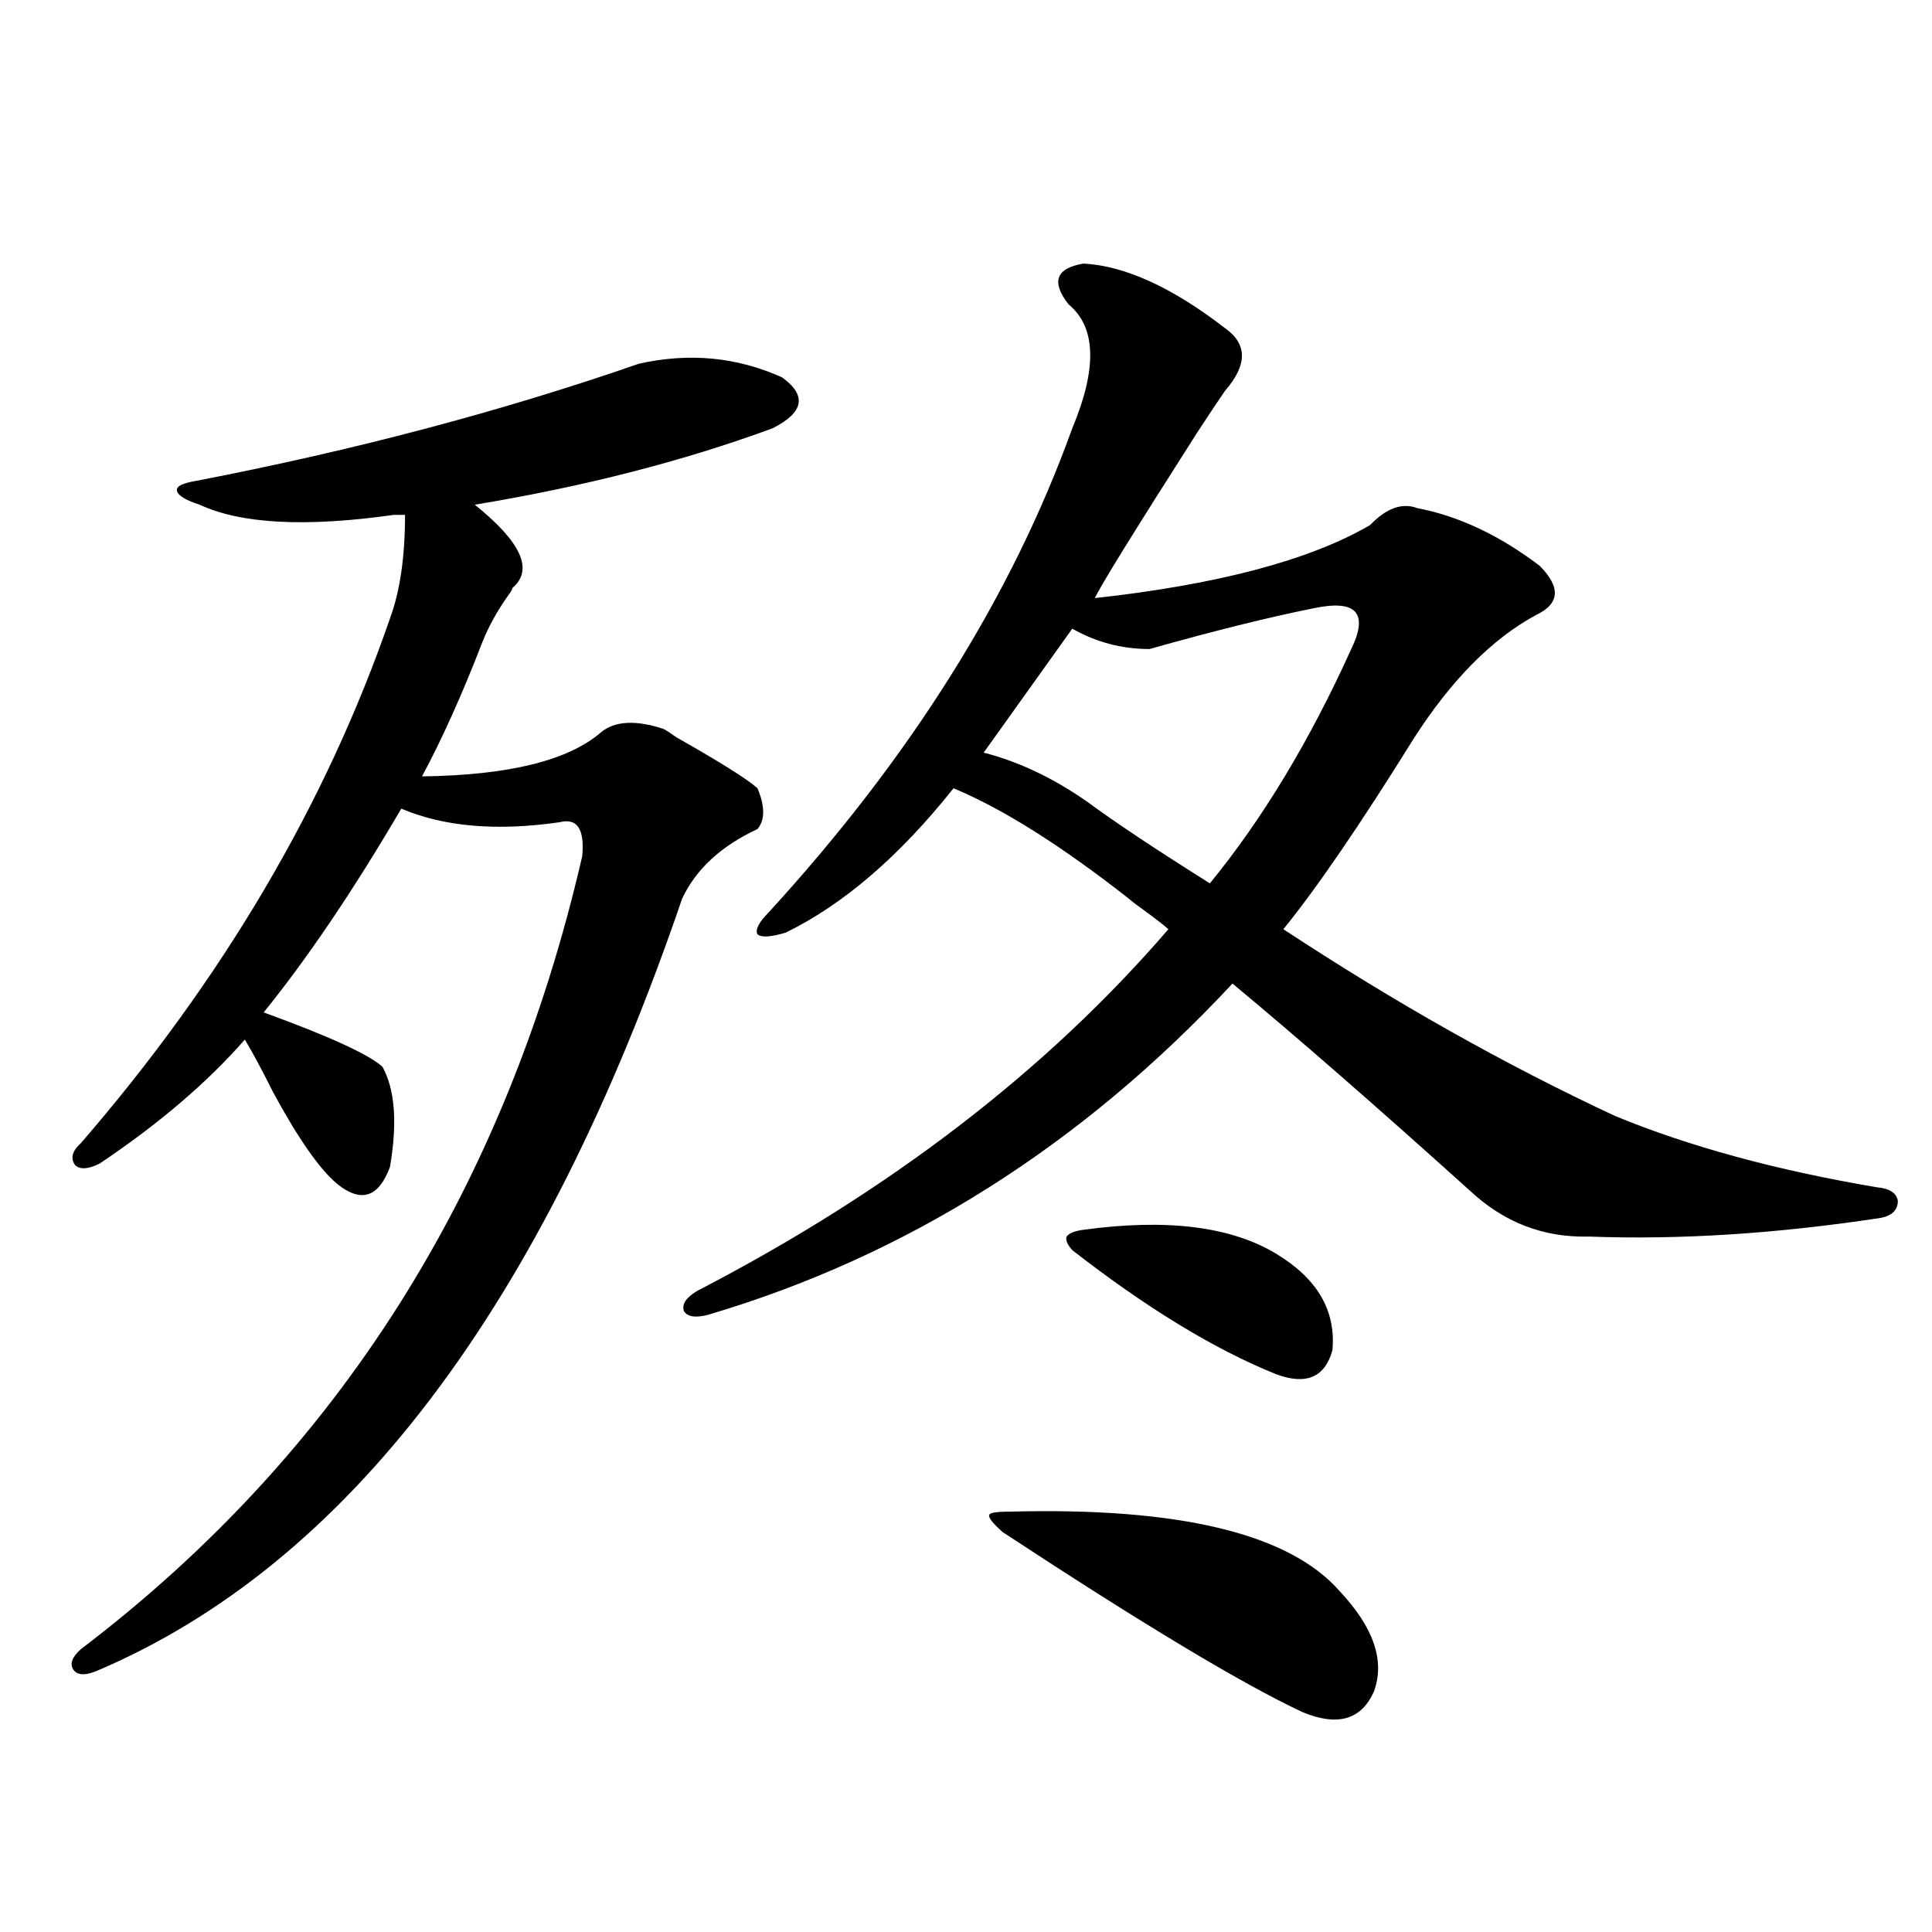
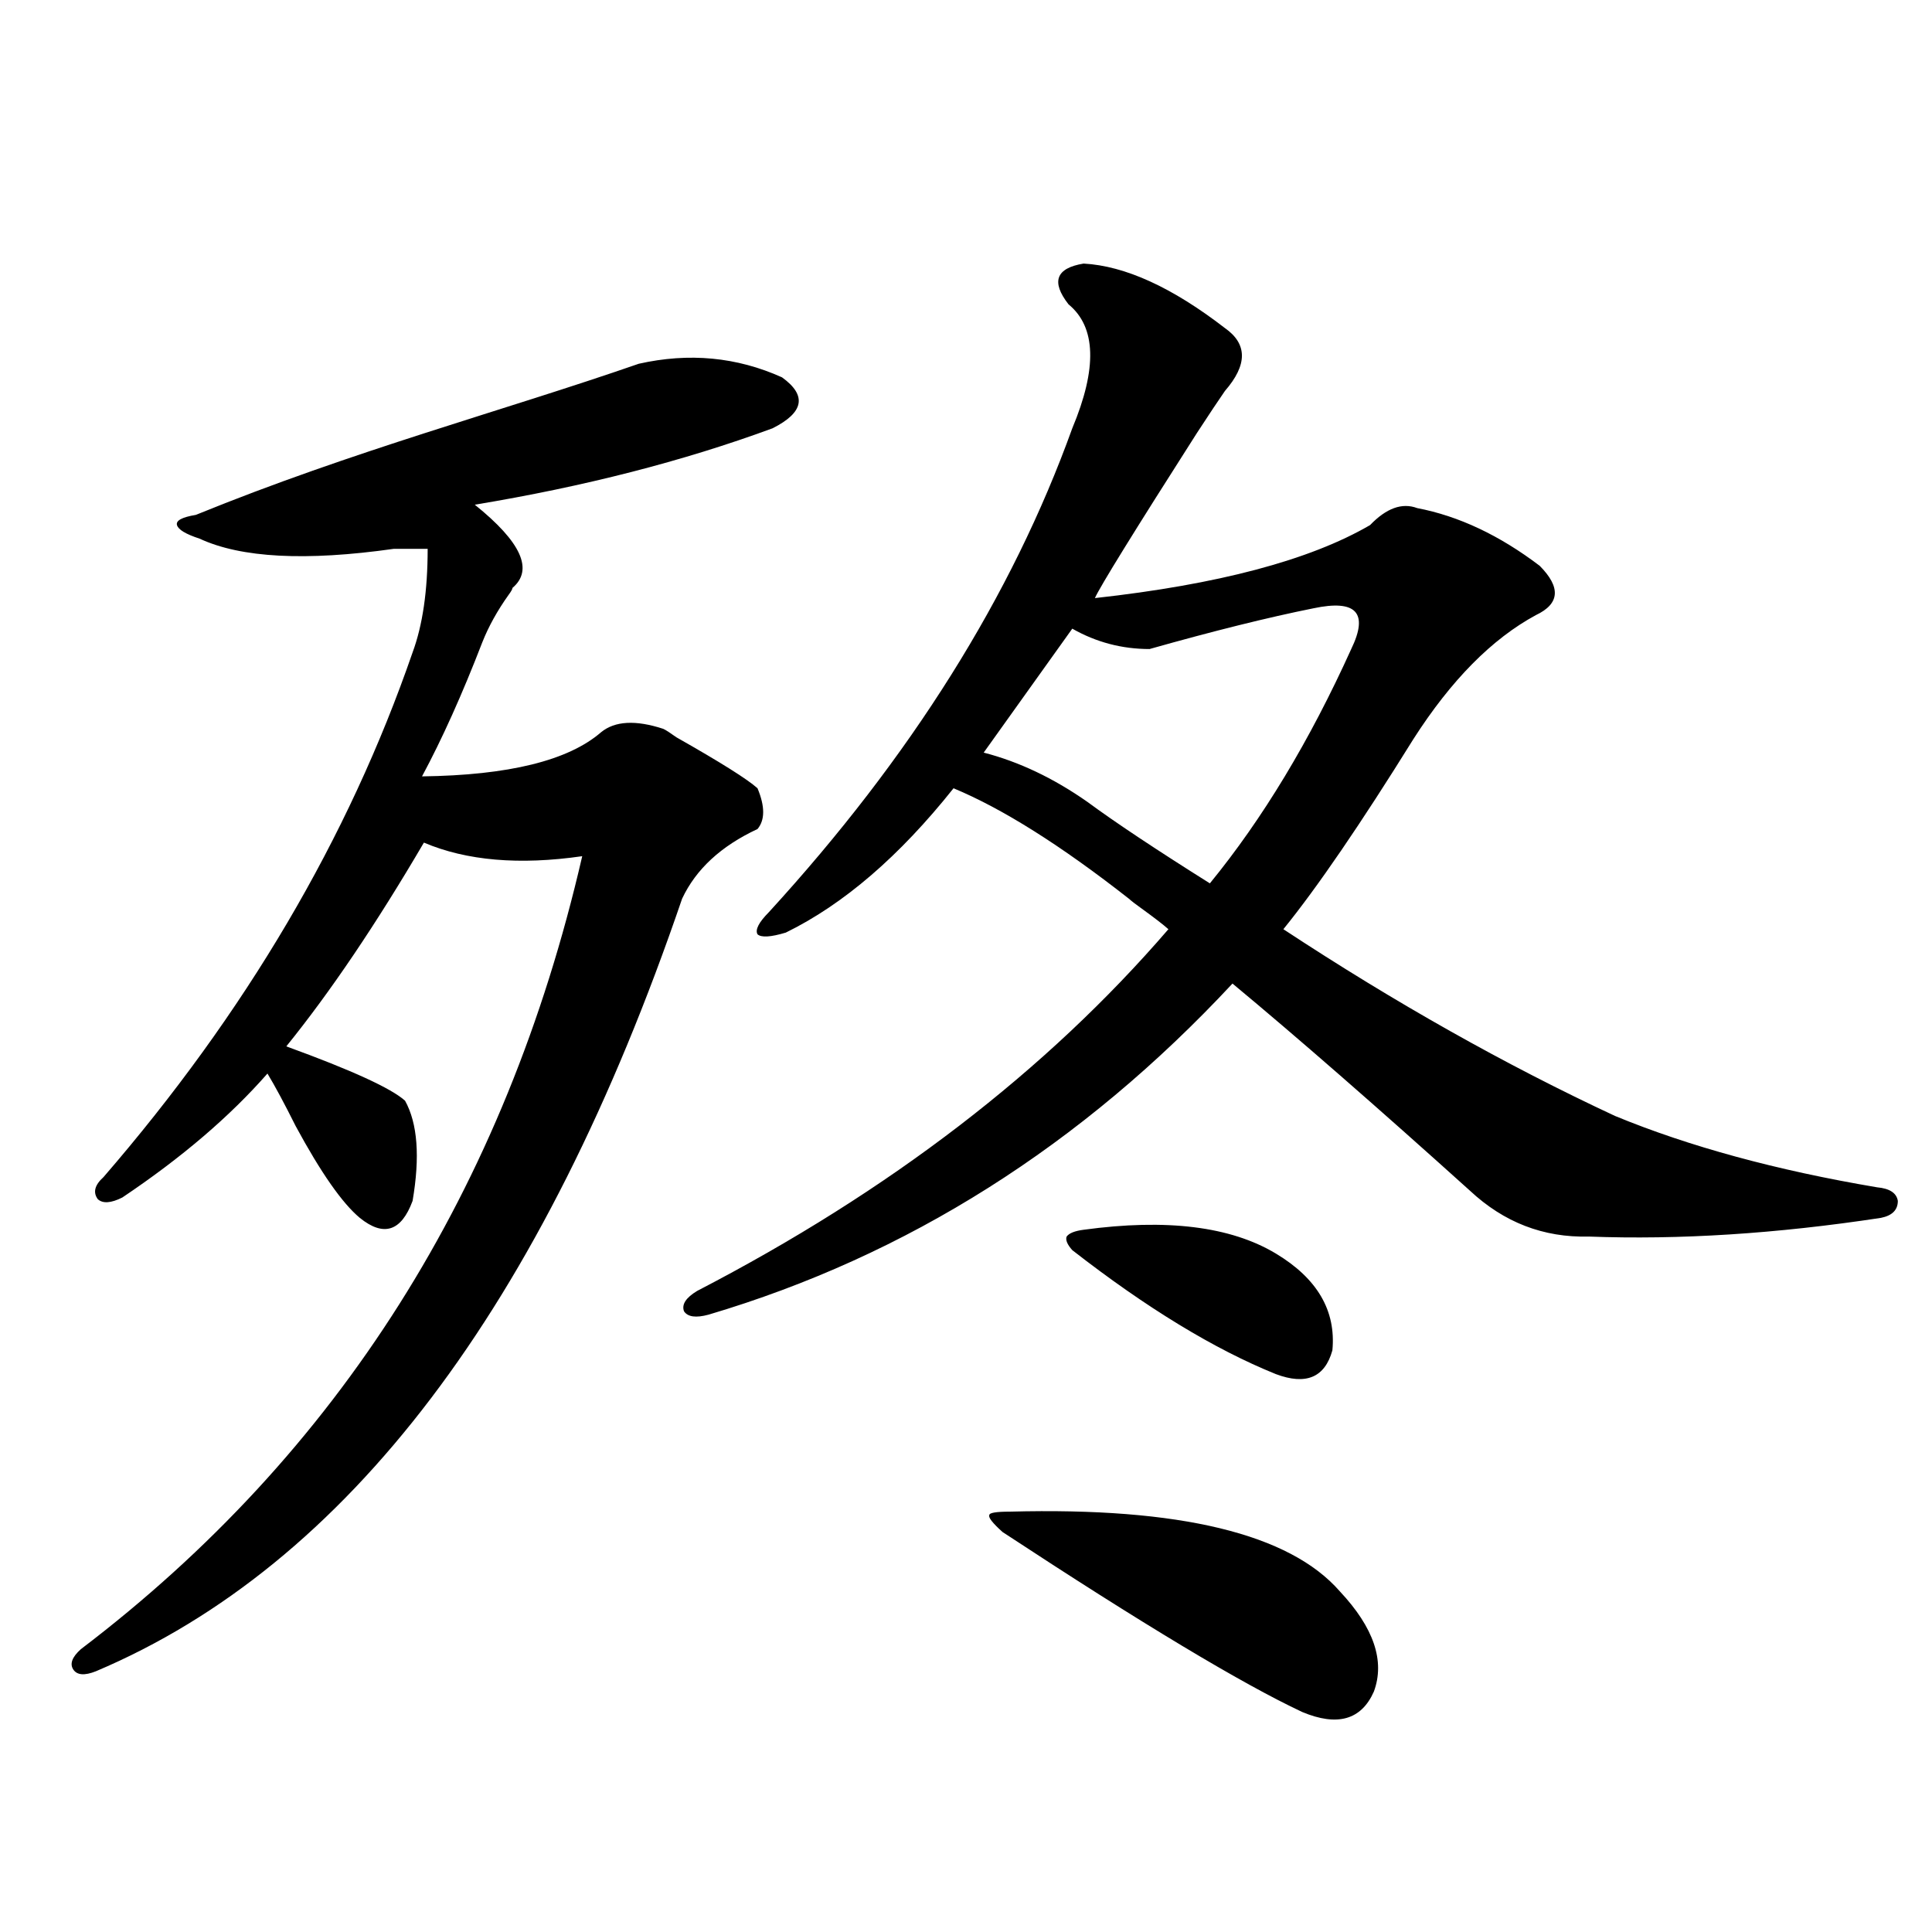
<svg xmlns="http://www.w3.org/2000/svg" version="1.1" id="图层_1" x="0px" y="0px" width="1000px" height="1000px" viewBox="0 0 1000 1000" enable-background="new 0 0 1000 1000" xml:space="preserve">
-   <path d="M330.626,188.281c26.006-5.85,50.73-3.516,74.145,7.031c13.003,9.38,11.372,18.169-4.878,26.367  c-46.188,17.002-97.559,30.186-154.143,39.551c24.055,19.336,30.563,33.701,19.512,43.066c0,0.591-0.655,1.758-1.951,3.516  c-5.854,8.213-10.411,16.411-13.658,24.609c-10.411,26.958-20.822,50.098-31.219,69.434c44.877-0.576,75.761-8.198,92.681-22.852  c7.149-5.85,17.881-6.44,32.194-1.758c1.296,0.591,3.567,2.061,6.829,4.395c22.759,12.896,36.737,21.685,41.95,26.367  c3.902,9.38,3.902,16.411,0,21.094c-18.871,8.789-31.874,20.806-39.023,36.035C280.871,676.665,179.73,809.971,49.657,865.039  c-5.854,2.335-9.756,2.047-11.707-0.879c-1.951-2.938-0.655-6.454,3.902-10.547C175.173,752.251,261.68,615.43,301.358,443.164  c1.296-14.063-2.606-19.912-11.707-17.578c-32.529,4.697-59.846,2.349-81.949-7.031c-24.725,42.188-48.459,77.344-71.218,105.469  c33.811,12.305,54.298,21.685,61.462,28.125c6.494,11.729,7.805,29.004,3.902,51.855c-5.854,15.82-14.969,18.76-27.316,8.789  c-9.115-7.607-20.167-23.428-33.17-47.461c-5.854-11.714-10.731-20.791-14.634-27.246c-19.512,22.275-44.557,43.657-75.12,64.16  c-5.854,2.939-10.091,3.228-12.683,0.879c-2.606-3.516-1.631-7.319,2.927-11.426c73.489-84.951,126.826-175.479,159.996-271.582  c5.198-14.063,7.805-31.929,7.805-53.613H203.8c-45.532,6.455-79.022,4.697-100.485-5.273c-7.164-2.334-11.066-4.683-11.707-7.031  c-0.655-2.334,2.592-4.092,9.756-5.273C183.313,233.105,259.729,212.891,330.626,188.281z M360.869,668.164  c99.51-51.553,180.804-113.955,243.896-187.207c-2.606-2.334-7.164-5.85-13.658-10.547c-3.262-2.334-5.533-4.092-6.829-5.273  c-35.121-27.534-65.364-46.582-90.729-57.129c-27.972,35.156-56.919,60.068-86.827,74.707c-7.805,2.349-12.683,2.637-14.634,0.879  c-1.311-2.334,0.641-6.152,5.854-11.426c73.489-80.269,125.851-163.765,157.069-250.488c13.003-31.05,12.348-52.432-1.951-64.16  c-9.115-11.714-6.509-18.745,7.805-21.094c21.463,1.182,45.853,12.305,73.169,33.398c11.707,8.213,11.707,19.048,0,32.52  c-3.262,4.697-8.14,12.017-14.634,21.973c-32.529,50.977-50.09,79.404-52.682,85.254c63.733-7.031,111.217-19.624,142.436-37.793  c8.445-8.789,16.585-11.714,24.39-8.789c21.463,4.106,42.591,14.063,63.413,29.883c11.052,11.138,10.396,19.639-1.951,25.488  c-22.773,12.305-43.901,33.701-63.413,64.16c-27.316,43.945-49.755,76.768-67.315,98.438c57.88,38.096,115.119,70.313,171.703,96.68  c38.368,15.82,83.565,28.125,135.606,36.914c6.494,0.591,10.076,2.939,10.731,7.031c0,4.697-2.927,7.622-8.78,8.789  c-53.992,8.213-104.388,11.426-151.216,9.668c-23.414,0.591-43.901-7.319-61.462-23.73  c-48.779-43.945-89.754-79.678-122.924-107.227c-78.047,83.799-168.456,140.928-271.213,171.387  c-6.509,1.758-10.731,1.182-12.683-1.758C352.729,675.195,355.016,671.68,360.869,668.164z M699.397,335.938  c4.543-9.365,5.198-15.82,1.951-19.336c-3.262-3.516-10.411-4.092-21.463-1.758c-23.414,4.697-51.706,11.729-84.876,21.094  c-14.313,0-27.651-3.516-39.999-10.547l-45.853,64.16c18.201,4.697,36.097,13.184,53.657,25.488  c14.299,10.547,35.441,24.609,63.413,42.188C653.545,423.828,677.935,383.398,699.397,335.938z M518.914,792.969  c-5.213-4.683-7.484-7.607-6.829-8.789c0-1.167,3.567-1.758,10.731-1.758c87.803-2.334,144.707,11.426,170.728,41.309  c17.561,18.746,23.414,36.035,17.561,51.855c-6.509,14.64-18.871,18.155-37.072,10.547  C642.813,871.48,591.107,840.43,518.914,792.969z M560.864,636.523c42.926-5.85,76.096-1.758,99.51,12.305  c21.463,12.896,31.219,29.595,29.268,50.098c-3.902,14.063-13.658,18.169-29.268,12.305c-31.874-12.881-66.995-34.277-105.363-64.16  c-2.606-2.925-3.582-5.273-2.927-7.031C553.38,638.281,556.307,637.114,560.864,636.523z" />
+   <path d="M330.626,188.281c26.006-5.85,50.73-3.516,74.145,7.031c13.003,9.38,11.372,18.169-4.878,26.367  c-46.188,17.002-97.559,30.186-154.143,39.551c24.055,19.336,30.563,33.701,19.512,43.066c0,0.591-0.655,1.758-1.951,3.516  c-5.854,8.213-10.411,16.411-13.658,24.609c-10.411,26.958-20.822,50.098-31.219,69.434c44.877-0.576,75.761-8.198,92.681-22.852  c7.149-5.85,17.881-6.44,32.194-1.758c1.296,0.591,3.567,2.061,6.829,4.395c22.759,12.896,36.737,21.685,41.95,26.367  c3.902,9.38,3.902,16.411,0,21.094c-18.871,8.789-31.874,20.806-39.023,36.035C280.871,676.665,179.73,809.971,49.657,865.039  c-5.854,2.335-9.756,2.047-11.707-0.879c-1.951-2.938-0.655-6.454,3.902-10.547C175.173,752.251,261.68,615.43,301.358,443.164  c-32.529,4.697-59.846,2.349-81.949-7.031c-24.725,42.188-48.459,77.344-71.218,105.469  c33.811,12.305,54.298,21.685,61.462,28.125c6.494,11.729,7.805,29.004,3.902,51.855c-5.854,15.82-14.969,18.76-27.316,8.789  c-9.115-7.607-20.167-23.428-33.17-47.461c-5.854-11.714-10.731-20.791-14.634-27.246c-19.512,22.275-44.557,43.657-75.12,64.16  c-5.854,2.939-10.091,3.228-12.683,0.879c-2.606-3.516-1.631-7.319,2.927-11.426c73.489-84.951,126.826-175.479,159.996-271.582  c5.198-14.063,7.805-31.929,7.805-53.613H203.8c-45.532,6.455-79.022,4.697-100.485-5.273c-7.164-2.334-11.066-4.683-11.707-7.031  c-0.655-2.334,2.592-4.092,9.756-5.273C183.313,233.105,259.729,212.891,330.626,188.281z M360.869,668.164  c99.51-51.553,180.804-113.955,243.896-187.207c-2.606-2.334-7.164-5.85-13.658-10.547c-3.262-2.334-5.533-4.092-6.829-5.273  c-35.121-27.534-65.364-46.582-90.729-57.129c-27.972,35.156-56.919,60.068-86.827,74.707c-7.805,2.349-12.683,2.637-14.634,0.879  c-1.311-2.334,0.641-6.152,5.854-11.426c73.489-80.269,125.851-163.765,157.069-250.488c13.003-31.05,12.348-52.432-1.951-64.16  c-9.115-11.714-6.509-18.745,7.805-21.094c21.463,1.182,45.853,12.305,73.169,33.398c11.707,8.213,11.707,19.048,0,32.52  c-3.262,4.697-8.14,12.017-14.634,21.973c-32.529,50.977-50.09,79.404-52.682,85.254c63.733-7.031,111.217-19.624,142.436-37.793  c8.445-8.789,16.585-11.714,24.39-8.789c21.463,4.106,42.591,14.063,63.413,29.883c11.052,11.138,10.396,19.639-1.951,25.488  c-22.773,12.305-43.901,33.701-63.413,64.16c-27.316,43.945-49.755,76.768-67.315,98.438c57.88,38.096,115.119,70.313,171.703,96.68  c38.368,15.82,83.565,28.125,135.606,36.914c6.494,0.591,10.076,2.939,10.731,7.031c0,4.697-2.927,7.622-8.78,8.789  c-53.992,8.213-104.388,11.426-151.216,9.668c-23.414,0.591-43.901-7.319-61.462-23.73  c-48.779-43.945-89.754-79.678-122.924-107.227c-78.047,83.799-168.456,140.928-271.213,171.387  c-6.509,1.758-10.731,1.182-12.683-1.758C352.729,675.195,355.016,671.68,360.869,668.164z M699.397,335.938  c4.543-9.365,5.198-15.82,1.951-19.336c-3.262-3.516-10.411-4.092-21.463-1.758c-23.414,4.697-51.706,11.729-84.876,21.094  c-14.313,0-27.651-3.516-39.999-10.547l-45.853,64.16c18.201,4.697,36.097,13.184,53.657,25.488  c14.299,10.547,35.441,24.609,63.413,42.188C653.545,423.828,677.935,383.398,699.397,335.938z M518.914,792.969  c-5.213-4.683-7.484-7.607-6.829-8.789c0-1.167,3.567-1.758,10.731-1.758c87.803-2.334,144.707,11.426,170.728,41.309  c17.561,18.746,23.414,36.035,17.561,51.855c-6.509,14.64-18.871,18.155-37.072,10.547  C642.813,871.48,591.107,840.43,518.914,792.969z M560.864,636.523c42.926-5.85,76.096-1.758,99.51,12.305  c21.463,12.896,31.219,29.595,29.268,50.098c-3.902,14.063-13.658,18.169-29.268,12.305c-31.874-12.881-66.995-34.277-105.363-64.16  c-2.606-2.925-3.582-5.273-2.927-7.031C553.38,638.281,556.307,637.114,560.864,636.523z" />
</svg>